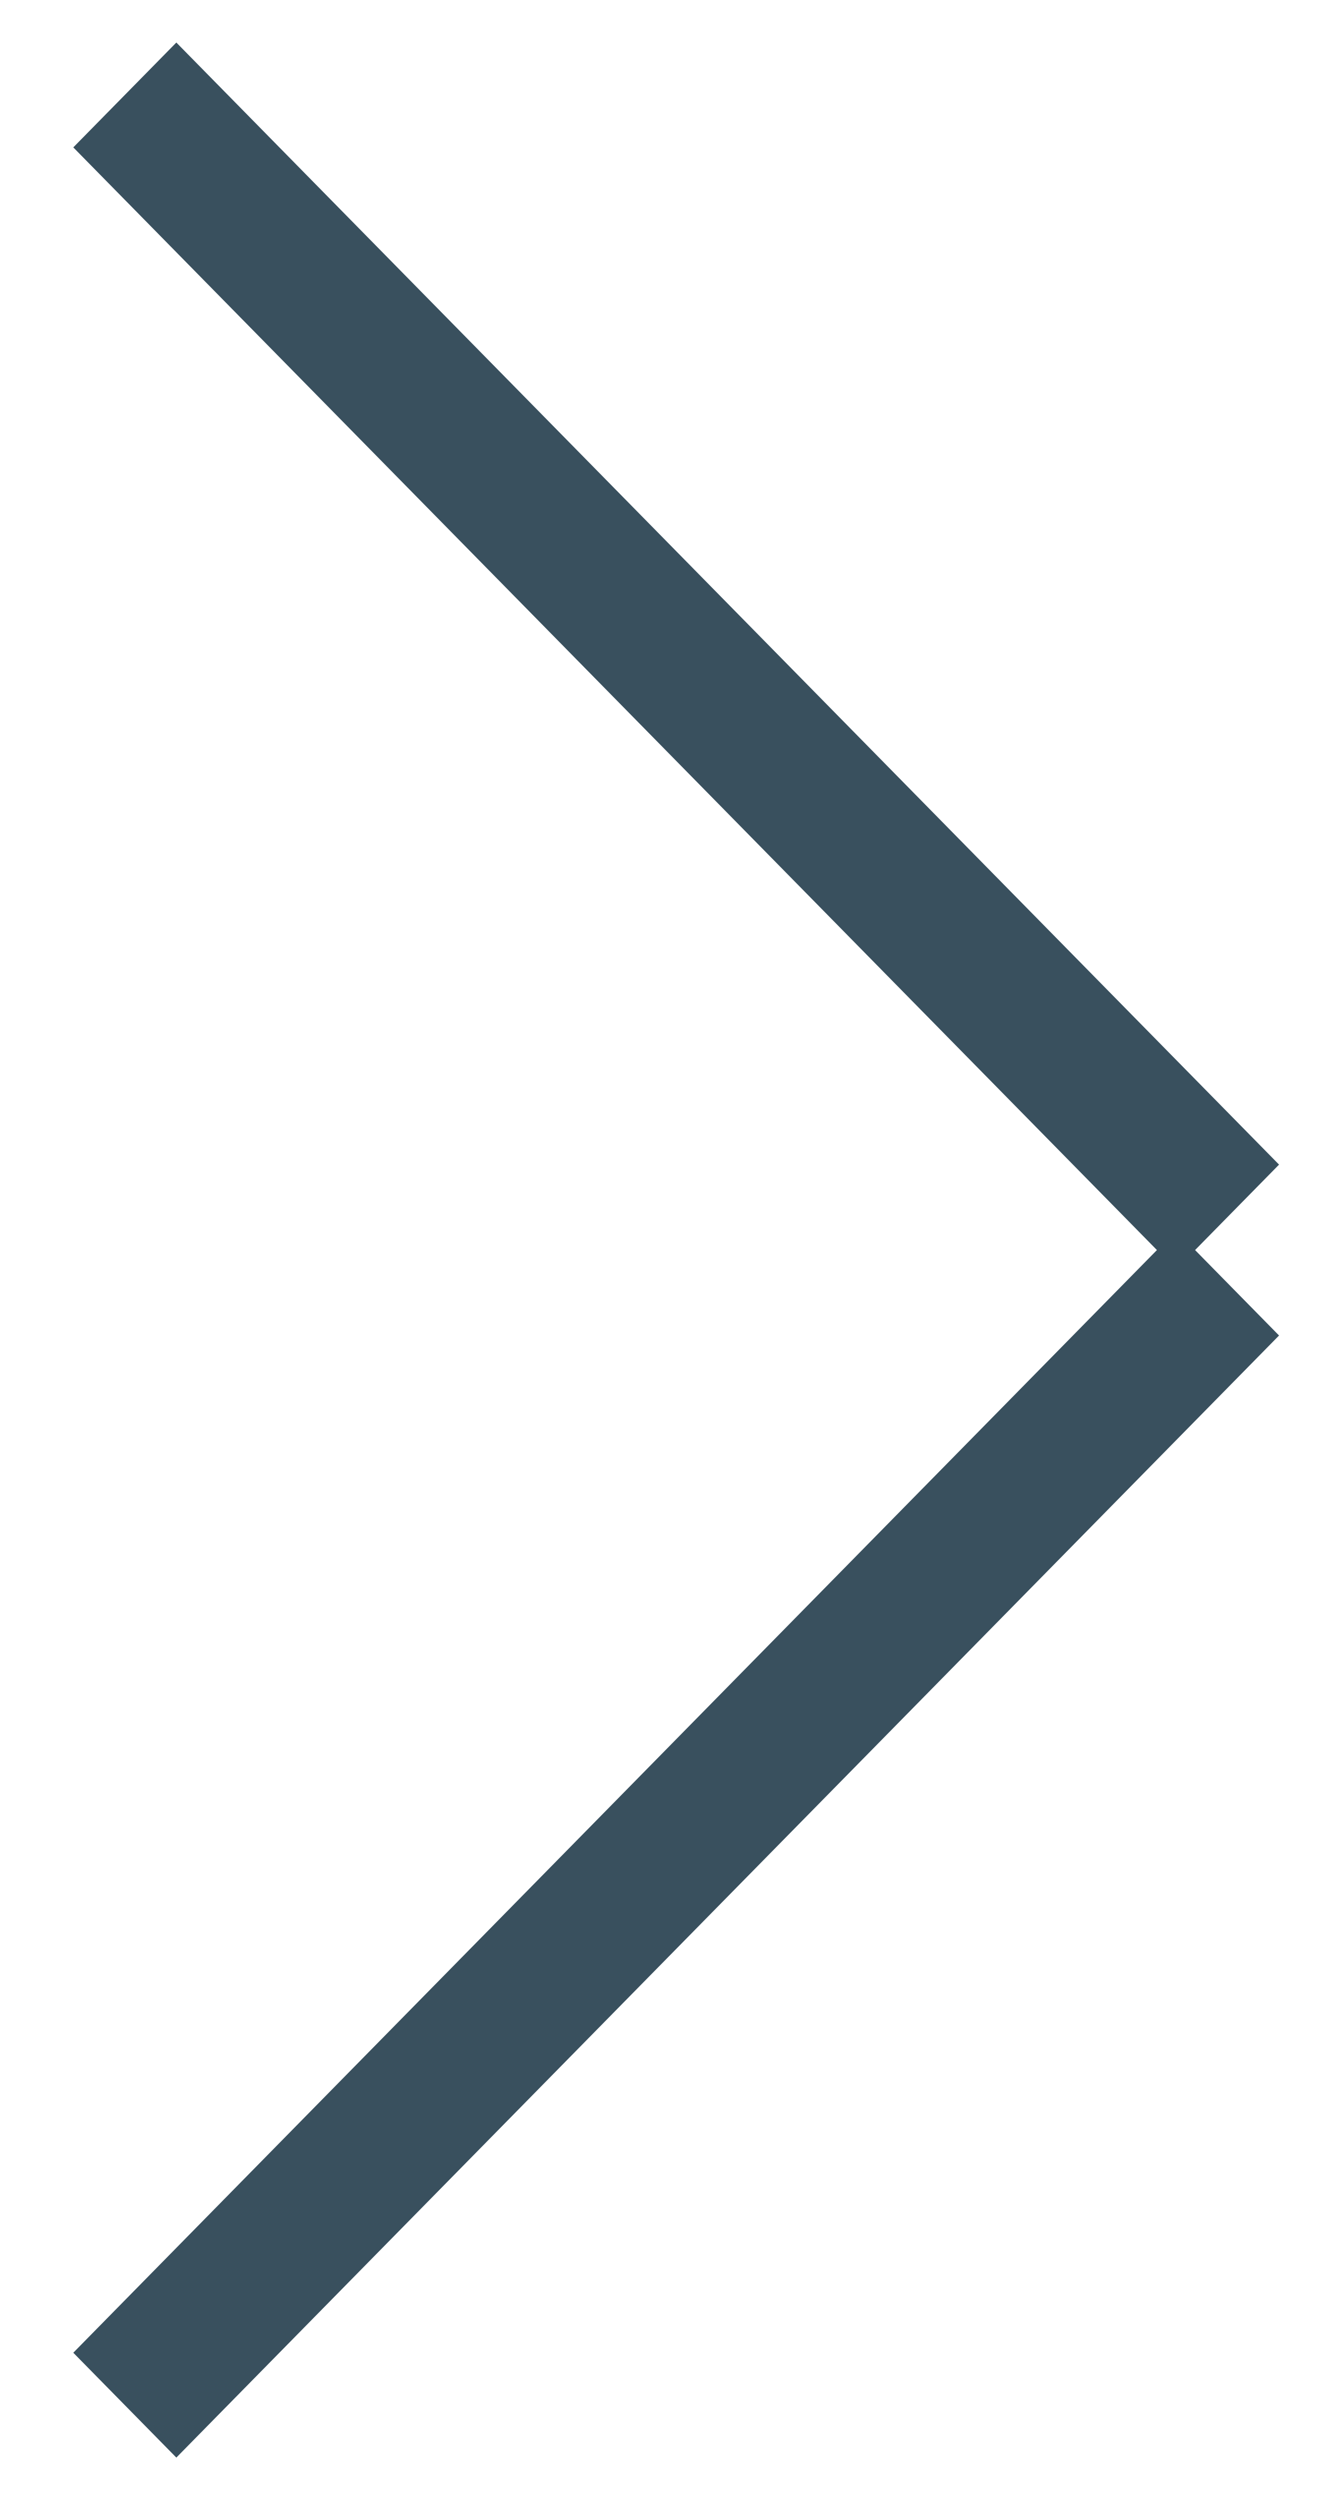
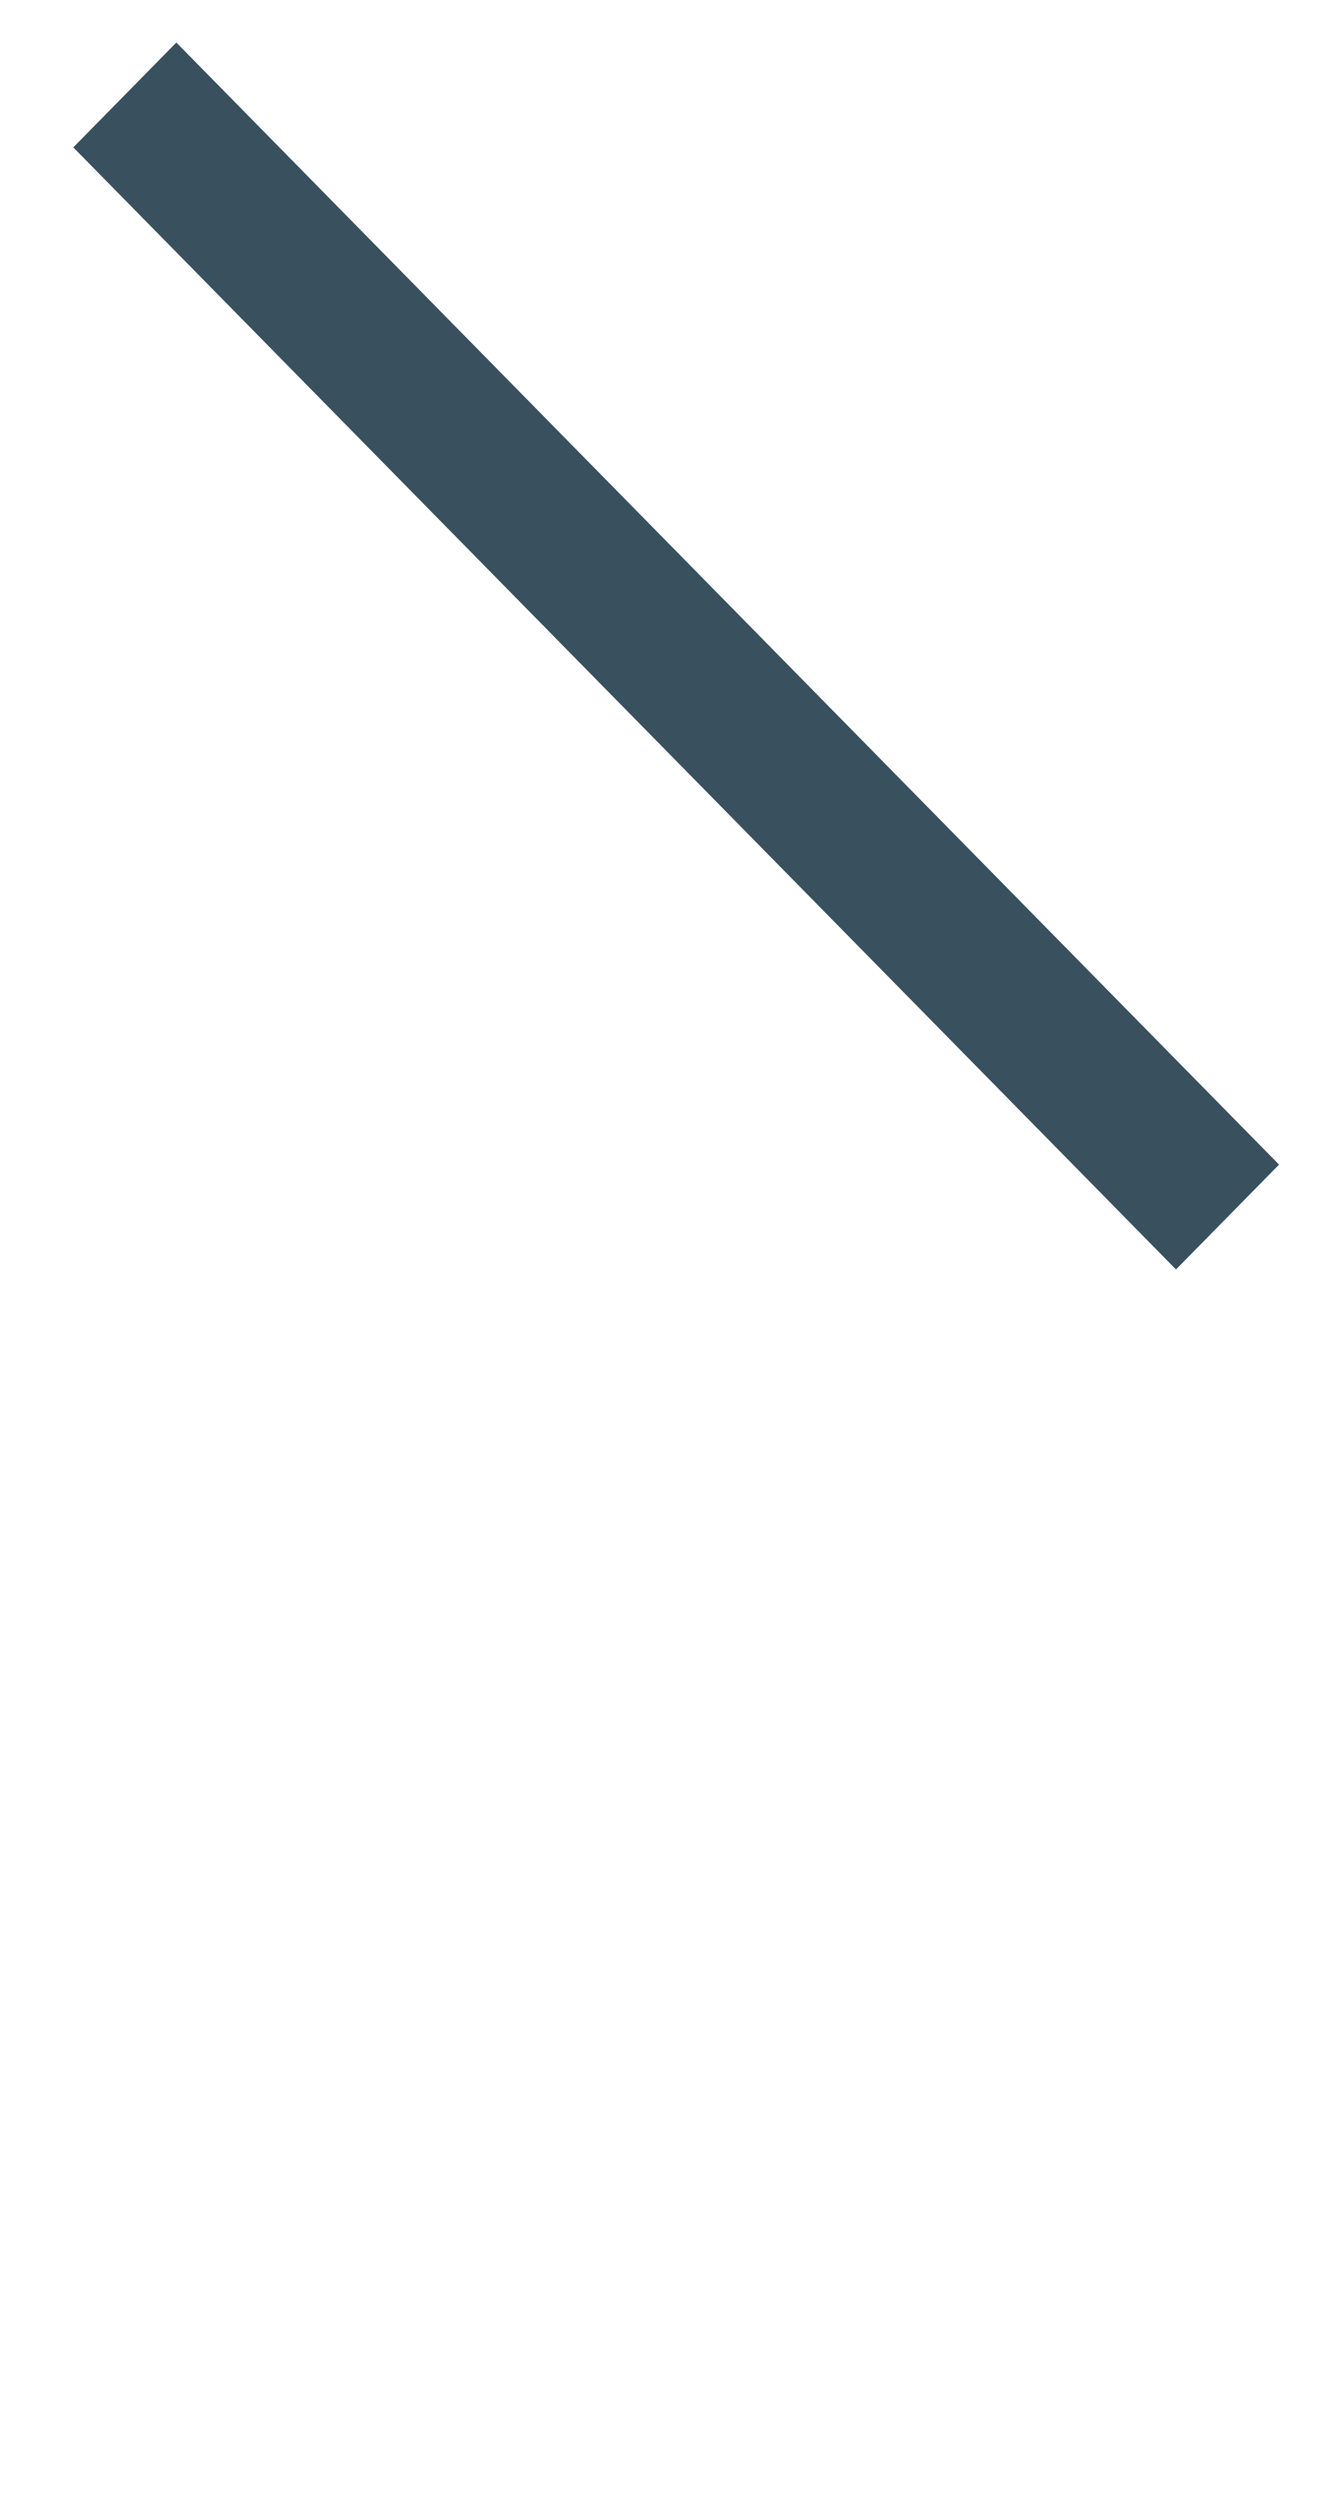
<svg xmlns="http://www.w3.org/2000/svg" width="9" height="17" viewBox="0 0 9 17" fill="none">
  <line y1="-0.5" x2="10.701" y2="-0.5" transform="matrix(-0.701 -0.713 -0.701 0.713 8 8.632)" stroke="#39505E" />
-   <line y1="-0.5" x2="10.701" y2="-0.5" transform="matrix(-0.701 0.713 -0.701 -0.713 8 8.368)" stroke="#39505E" />
</svg>